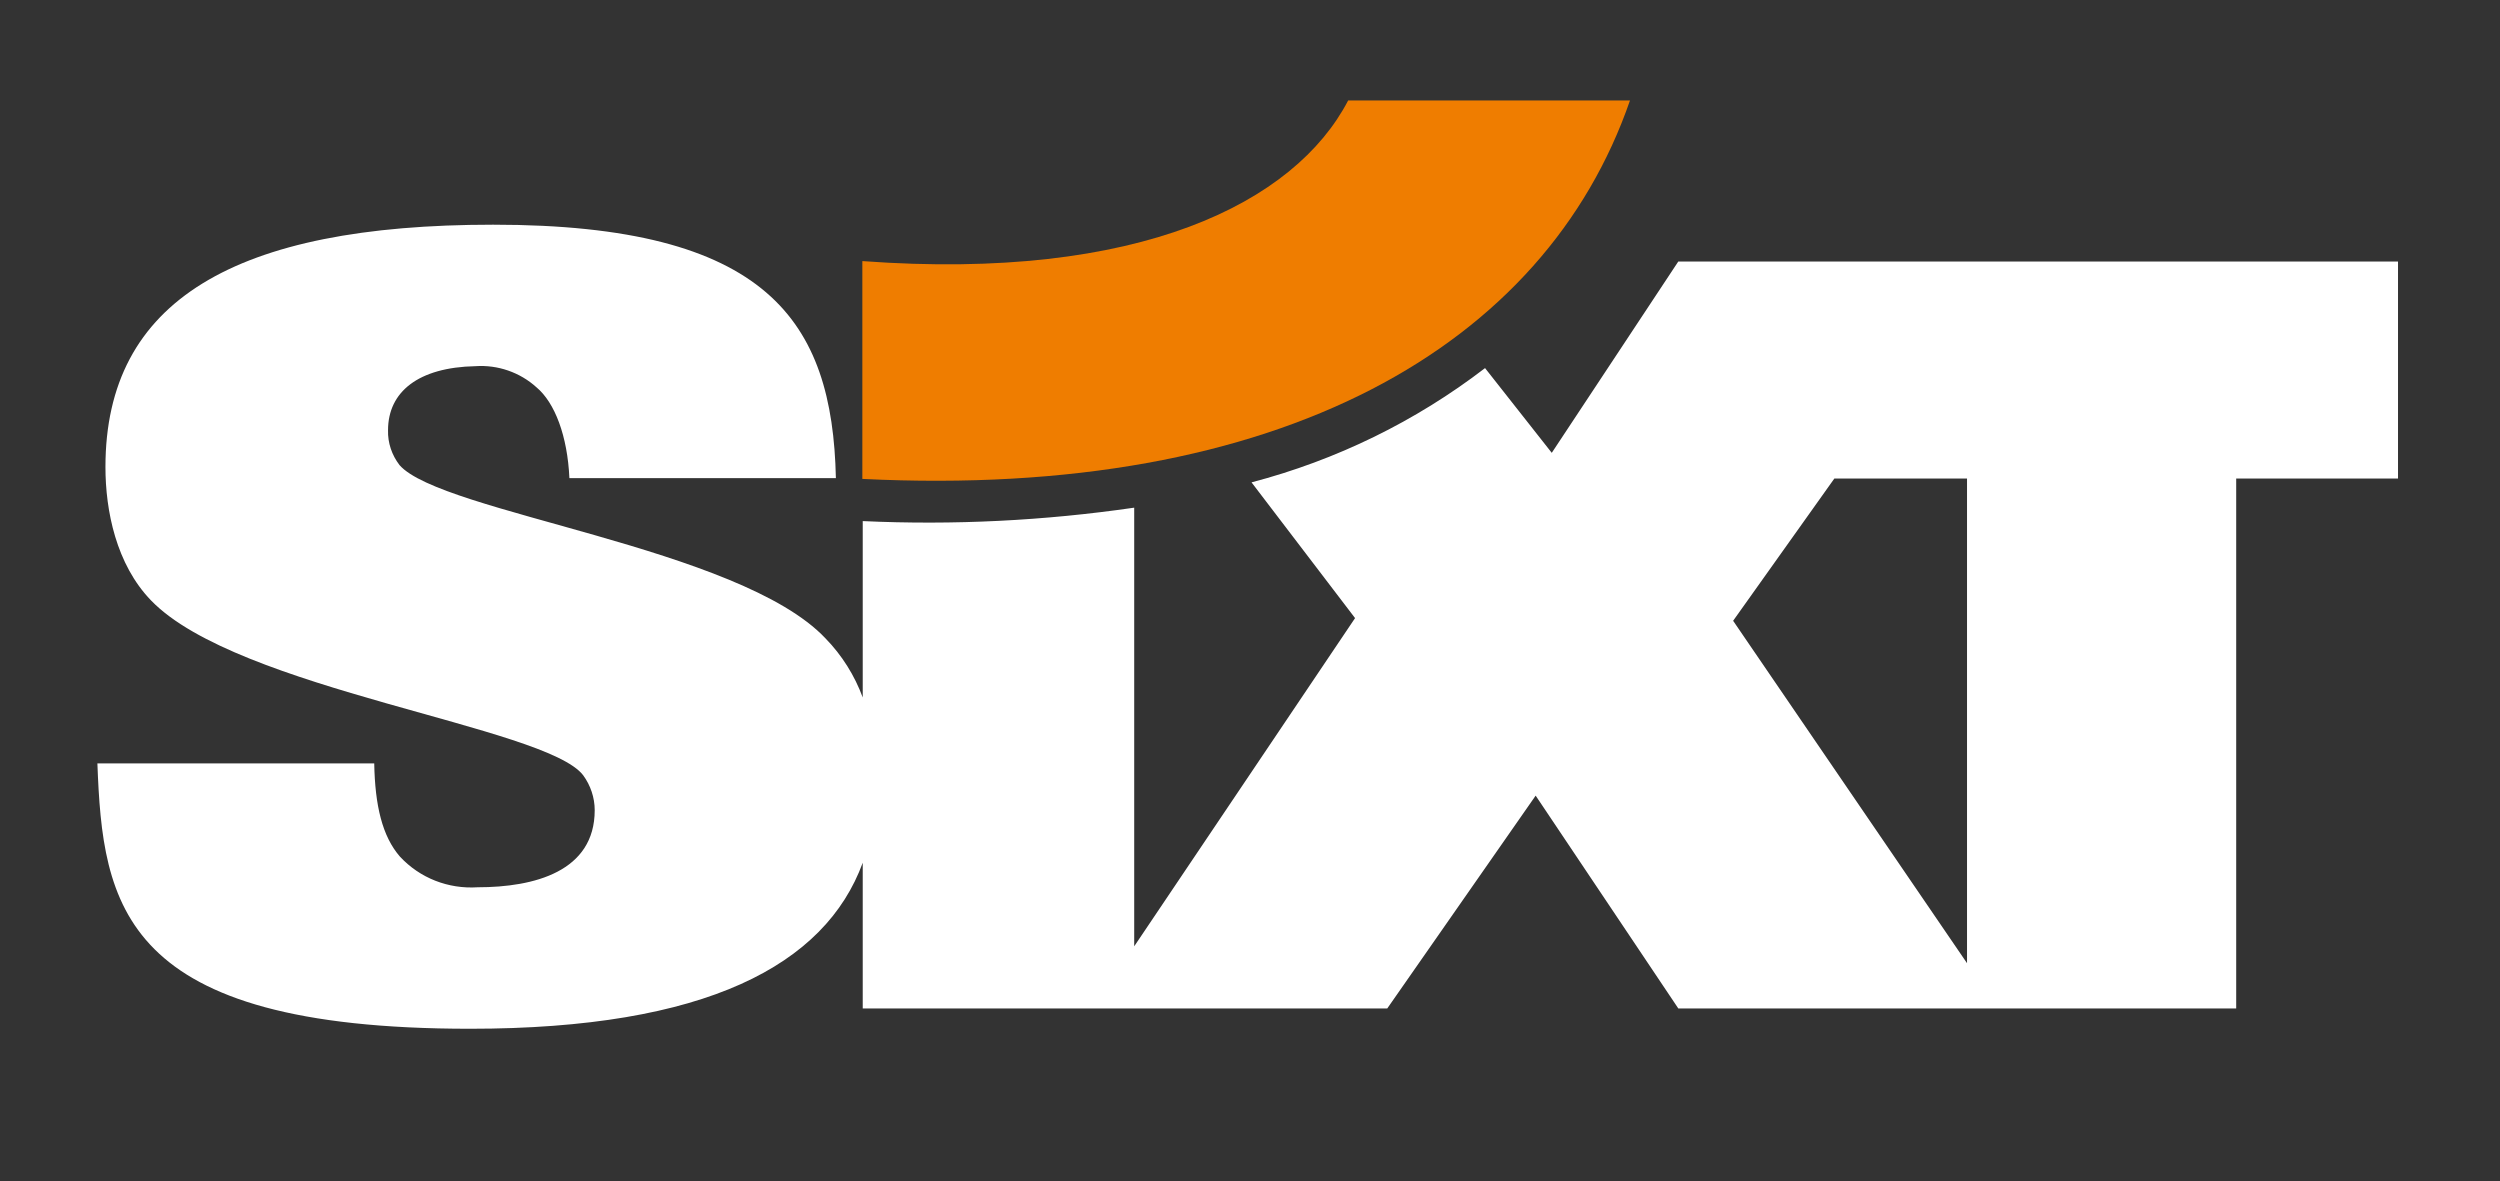
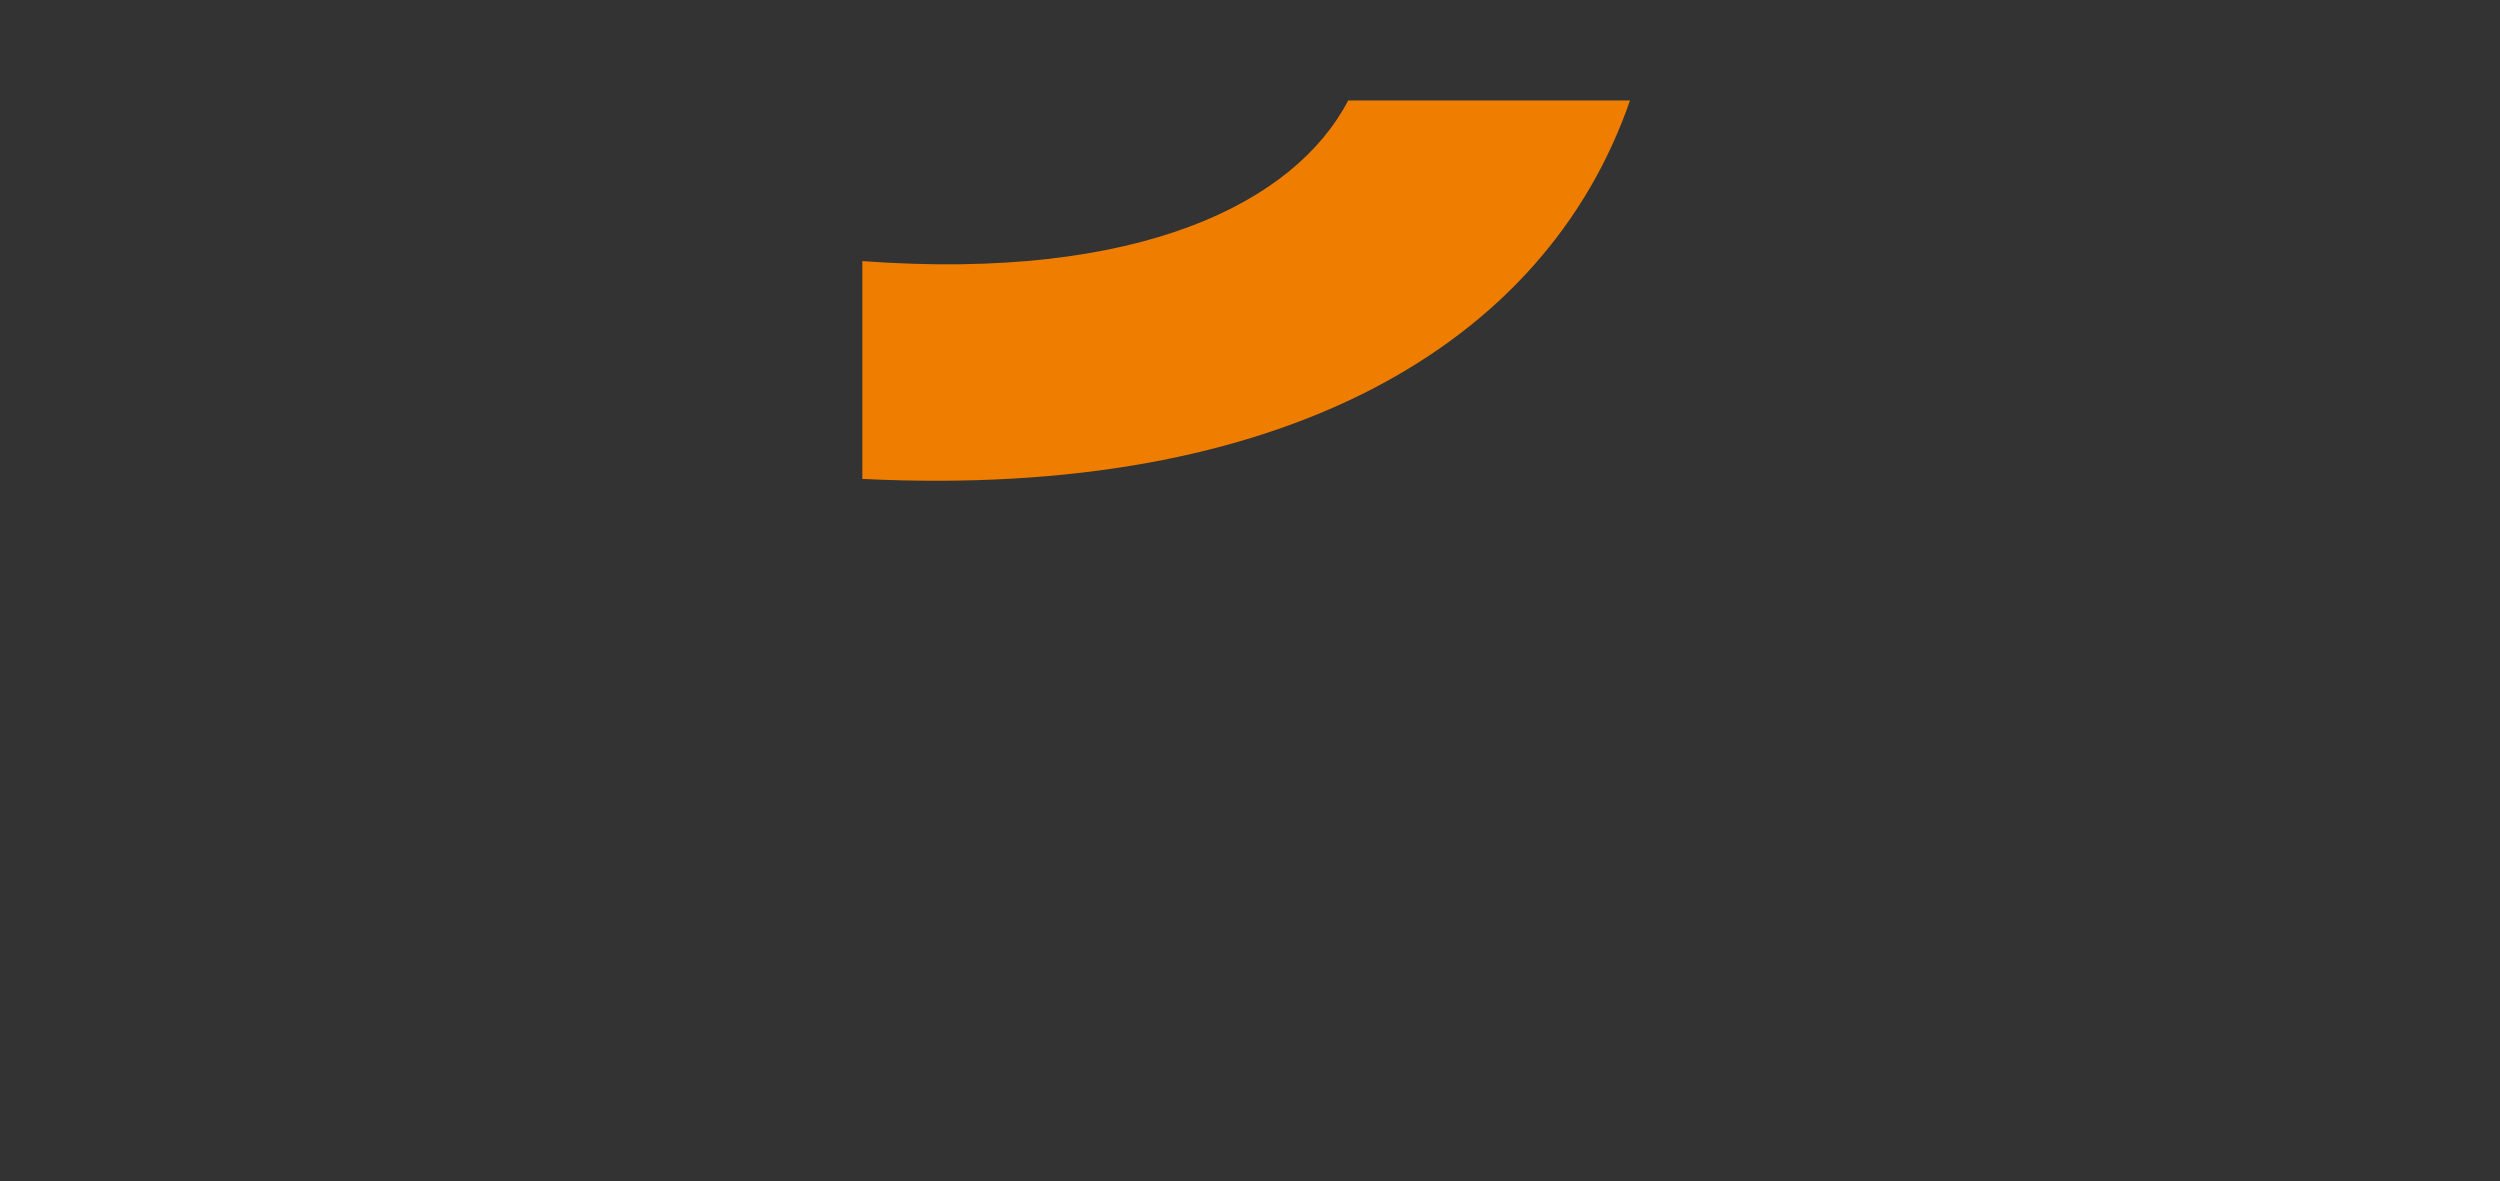
<svg xmlns="http://www.w3.org/2000/svg" width="652" height="308" viewBox="0 0 652 308" fill="none">
  <rect x="0" y="0" width="652" height="308" fill="#333333" stroke="none" />
-   <path d="M478.4 124.8L452 161.9L513 251.2V124.8H478.4ZM295.8 132.4V246.8L353.4 161.2L326.4 125.8C348.5 120 369.2 109.9 387.3 96L404.7 118.1L437.7 68.2H625.4V124.8H583.2V263H437.7L400.5 207.5L361.8 263H225V225C215.2 251.7 184.1 268.3 122.6 268.3C31.3 268.3 26.8 236 25.4 199.1H97.6C97.8 210.1 99.7 218.1 104.3 223.4C109.5 229 116.9 231.9 124.6 231.4C139.3 231.4 155.1 227.3 155.1 211.3C155.1 208 154 204.8 152.1 202.2C142.4 189.4 62 180 39.4 156.6C30.3 147.2 27.5 133.2 27.5 121.8C27.5 78.4 61.3 58.6 128.6 58.6C200.1 58.6 217.1 83.6 218 124.7H148.5C148 113.7 144.7 105 139.9 101C135.6 97.1 129.8 95.1 124 95.5C109.1 95.8 101.2 102.2 101.2 112.2C101.1 115.5 102.2 118.7 104.2 121.3C115.1 133.8 192.9 142.7 215.3 166.5C219.6 170.9 222.9 176.2 225 181.9V135.9C248.7 137 272.4 135.8 295.8 132.4Z" fill="white" />
  <path d="M225 68.1C297.1 73.4 337.7 52.9 351.6 26.2H425.1C403 90.2 334 130.3 224.9 124.9V68.1H225Z" fill="#EF7D00" />
</svg>